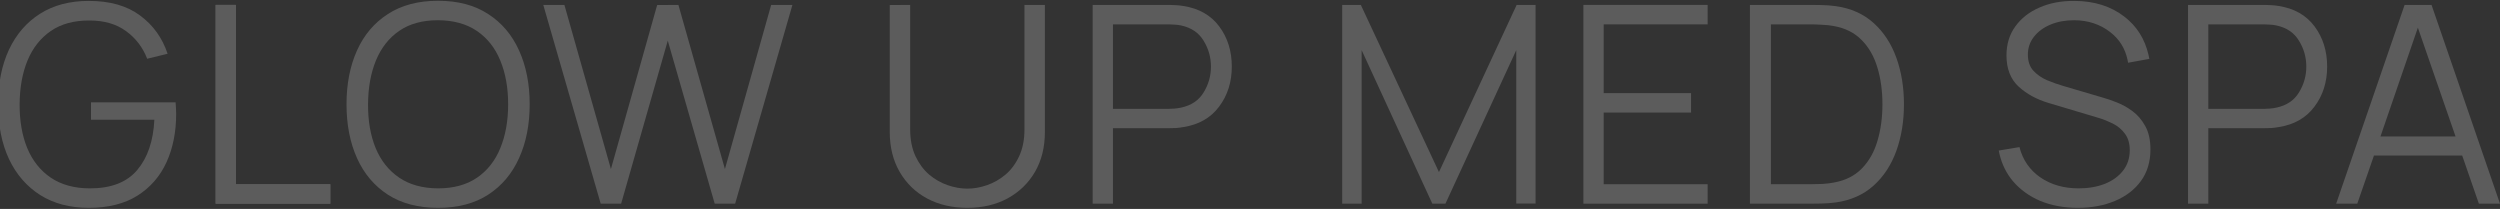
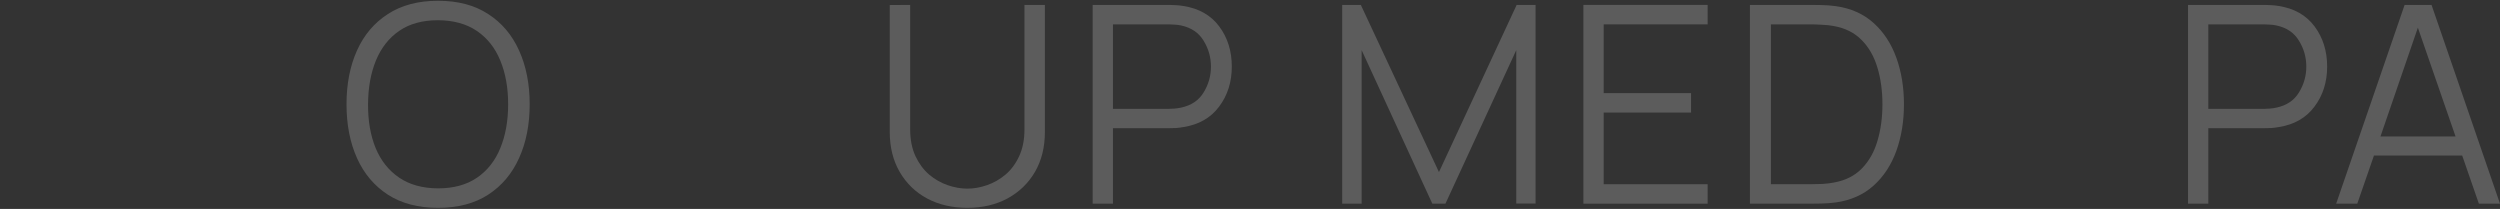
<svg xmlns="http://www.w3.org/2000/svg" fill="none" viewBox="0 0 1316 110" height="110" width="1316">
  <rect x="0" y="0" width="1316" height="110" fill="#333333" stroke="none" />
  <g opacity="0.2">
-     <path fill="white" d="M46.737 109.4C36.855 109.4 28.354 107.172 21.233 102.715C14.113 98.209 8.615 91.887 4.74 83.749C0.913 75.562 -1 65.945 -1 54.9C-1 43.952 0.889 34.408 4.667 26.269C8.494 18.082 13.968 11.736 21.088 7.231C28.209 2.725 36.758 0.473 46.737 0.473C57.878 0.473 66.887 3.04 73.766 8.175C80.644 13.262 85.464 19.972 88.225 28.304L77.471 30.92C75.146 24.913 71.441 20.069 66.354 16.387C61.268 12.656 54.874 10.791 47.173 10.791C38.986 10.743 32.181 12.584 26.756 16.314C21.33 20.044 17.237 25.228 14.476 31.865C11.764 38.502 10.383 46.18 10.335 54.9C10.286 63.62 11.618 71.299 14.331 77.935C17.092 84.572 21.209 89.756 26.683 93.486C32.157 97.216 38.986 99.106 47.173 99.154C58.41 99.202 66.766 95.981 72.24 89.489C77.713 82.998 80.717 74.181 81.249 63.039H47.899V53.883H92.439C92.536 55.045 92.608 56.257 92.657 57.516C92.705 58.727 92.73 59.575 92.73 60.059C92.73 69.506 91.034 77.96 87.643 85.42C84.253 92.832 79.142 98.694 72.312 103.005C65.531 107.268 57.006 109.4 46.737 109.4Z" />
-     <path fill="white" d="M113.508 107.22V2.58H124.188V96.974H173.887V107.22H113.508Z" />
    <path fill="white" d="M230.578 109.4C220.163 109.4 211.372 107.099 204.203 102.497C197.034 97.846 191.609 91.427 187.927 83.24C184.246 75.053 182.405 65.607 182.405 54.9C182.405 44.194 184.246 34.748 187.927 26.56C191.609 18.373 197.034 11.979 204.203 7.376C211.372 2.726 220.163 0.4 230.578 0.4C241.04 0.4 249.832 2.726 256.953 7.376C264.122 11.979 269.547 18.373 273.228 26.56C276.958 34.748 278.823 44.194 278.823 54.9C278.823 65.607 276.958 75.053 273.228 83.24C269.547 91.427 264.122 97.846 256.953 102.497C249.832 107.099 241.04 109.4 230.578 109.4ZM230.578 99.154C238.764 99.154 245.594 97.289 251.067 93.559C256.541 89.829 260.634 84.645 263.347 78.008C266.108 71.323 267.488 63.62 267.488 54.9C267.488 46.18 266.108 38.502 263.347 31.865C260.634 25.228 256.541 20.045 251.067 16.314C245.594 12.584 238.764 10.695 230.578 10.646C222.391 10.646 215.586 12.511 210.161 16.242C204.735 19.972 200.642 25.18 197.881 31.865C195.169 38.502 193.788 46.18 193.74 54.9C193.691 63.62 195.023 71.299 197.736 77.936C200.497 84.573 204.614 89.756 210.088 93.486C215.562 97.217 222.391 99.106 230.578 99.154Z" />
-     <path fill="white" d="M321.585 88.981L297.099 2.58H285.982L316.208 107.22H326.962L351.52 21.401L376.224 107.22H386.978L417.131 2.58H405.941L381.601 88.981L357.115 2.58L345.925 2.653L321.585 88.981Z" />
    <path fill="white" d="M519.515 97.483C523.051 96.272 526.321 94.406 529.324 91.887C532.327 89.32 534.725 86.074 536.517 82.15C538.358 78.178 539.278 73.478 539.278 68.053V2.58H550.031V69.433C550.031 77.475 548.288 84.5 544.8 90.507C541.312 96.465 536.493 101.116 530.341 104.459C524.238 107.753 517.19 109.4 509.197 109.4C501.205 109.4 494.133 107.753 487.981 104.459C481.878 101.164 477.082 96.514 473.595 90.507C470.107 84.5 468.363 77.475 468.363 69.433V2.653L479.117 2.58V68.053C479.117 73.478 480.037 78.178 481.878 82.15C483.718 86.074 486.116 89.32 489.071 91.887C492.074 94.406 495.344 96.272 498.88 97.483C502.416 98.694 505.855 99.299 509.197 99.299C512.588 99.299 516.027 98.694 519.515 97.483Z" />
    <path fill="white" d="M618.992 2.725C617.733 2.629 616.595 2.58 615.577 2.58H575.179V107.22H585.86V67.471H615.577C616.595 67.471 617.733 67.447 618.992 67.399C620.3 67.302 621.608 67.132 622.916 66.89C631.054 65.63 637.327 62.046 641.734 56.135C646.191 50.225 648.419 43.201 648.419 35.062C648.419 26.875 646.215 19.826 641.807 13.916C637.399 8.006 631.102 4.421 622.916 3.161C621.608 2.919 620.3 2.774 618.992 2.725ZM618.338 12.971C617.176 12.874 616.159 12.826 615.287 12.826H585.86V57.298H615.287C616.159 57.298 617.176 57.25 618.338 57.153C619.501 57.056 620.639 56.886 621.753 56.644C627.13 55.481 631.078 52.817 633.597 48.651C636.164 44.436 637.448 39.907 637.448 35.062C637.448 30.169 636.164 25.64 633.597 21.473C631.078 17.259 627.13 14.57 621.753 13.407C620.639 13.165 619.501 13.02 618.338 12.971Z" clip-rule="evenodd" fill-rule="evenodd" />
    <path fill="white" d="M757.464 90.579L716.34 2.58H706.531V107.22H716.776V26.415L753.977 107.22H760.879L798.153 26.415V107.147H808.325V2.58H798.371L757.464 90.579Z" />
    <path fill="white" d="M952.91 107.22C953.93 107.22 955.79 107.196 958.5 107.147C961.26 107.099 963.88 106.905 966.35 106.566C974.29 105.452 980.93 102.497 986.26 97.701C991.59 92.905 995.58 86.801 998.25 79.389C1000.91 71.977 1002.24 63.814 1002.24 54.9C1002.24 45.986 1000.91 37.823 998.25 30.411C995.58 22.999 991.59 16.895 986.26 12.099C980.93 7.303 974.29 4.348 966.35 3.234C963.88 2.895 961.29 2.701 958.58 2.653C955.86 2.604 953.97 2.58 952.91 2.58H921.16V107.22H952.91ZM952.91 96.974C954.89 96.974 957.03 96.926 959.3 96.829C961.63 96.683 963.61 96.441 965.26 96.102C971.36 95.036 976.3 92.566 980.08 88.69C983.86 84.814 986.6 79.97 988.29 74.157C990.04 68.295 990.91 61.876 990.91 54.9C990.91 47.876 990.04 41.457 988.29 35.643C986.55 29.782 983.79 24.937 980.01 21.11C976.23 17.235 971.31 14.764 965.26 13.698C963.61 13.359 961.6 13.141 959.23 13.044C956.9 12.899 954.8 12.826 952.91 12.826H932.2V96.974H952.91Z" clip-rule="evenodd" fill-rule="evenodd" />
-     <path fill="white" d="M1122.48 58.461C1125.19 60.447 1127.44 63.063 1129.23 66.309C1131.07 69.555 1131.99 73.673 1131.99 78.662C1131.99 85.154 1130.32 90.701 1126.98 95.303C1123.64 99.857 1119.09 103.344 1113.32 105.767C1107.56 108.189 1101.04 109.4 1093.78 109.4C1086.46 109.4 1079.87 108.189 1074.01 105.767C1068.2 103.296 1063.38 99.808 1059.55 95.303C1056.19 91.291 1053.86 86.606 1052.57 81.25C1052.41 80.591 1052.27 79.923 1052.14 79.244L1063.04 77.427C1064.79 84.209 1068.47 89.538 1074.09 93.414C1079.7 97.241 1086.41 99.154 1094.21 99.154C1099.35 99.154 1103.95 98.355 1108.02 96.756C1112.09 95.109 1115.28 92.784 1117.61 89.78C1119.93 86.777 1121.1 83.216 1121.1 79.098C1121.1 75.513 1120.25 72.607 1118.55 70.378C1116.91 68.15 1114.85 66.406 1112.38 65.146C1112.22 65.068 1112.07 64.99 1111.91 64.913C1109.6 63.764 1107.31 62.848 1105.04 62.167L1078.52 54.246C1072.12 52.357 1066.8 49.45 1062.53 45.526C1058.32 41.602 1056.21 36.152 1056.21 29.176C1056.21 23.266 1057.76 18.18 1060.86 13.916C1063.96 9.605 1068.2 6.286 1073.58 3.961C1078.95 1.587 1085.08 0.425 1091.96 0.473C1102.42 0.522 1111.19 3.283 1118.26 8.757C1124.82 13.79 1129.07 20.533 1131 28.985C1131.14 29.604 1131.27 30.233 1131.39 30.871C1131.4 30.912 1131.41 30.952 1131.41 30.993L1120.22 33.028C1120.22 32.998 1120.21 32.968 1120.21 32.938C1120.14 32.487 1120.06 32.042 1119.96 31.604C1118.7 25.485 1115.61 20.558 1110.71 16.823C1105.43 12.754 1099.15 10.695 1091.89 10.646C1087.19 10.646 1083 11.421 1079.32 12.972C1075.64 14.522 1072.73 16.678 1070.6 19.439C1068.52 22.152 1067.47 25.252 1067.47 28.74C1067.47 32.277 1068.44 35.111 1070.38 37.242C1072.37 39.374 1074.79 41.045 1077.65 42.256C1080.55 43.468 1083.36 44.461 1086.07 45.236L1106.56 51.267C1108.7 51.848 1111.19 52.696 1114.05 53.81C1116.95 54.925 1119.76 56.475 1122.48 58.461Z" />
    <path fill="white" d="M1195.59 2.725C1194.33 2.629 1193.19 2.58 1192.17 2.58H1151.77V107.22H1162.46V67.471H1192.17C1193.19 67.471 1194.33 67.447 1195.59 67.399C1196.9 67.302 1198.2 67.132 1199.51 66.89C1207.65 65.63 1213.92 62.046 1218.33 56.135C1222.79 50.225 1225.01 43.201 1225.01 35.062C1225.01 26.875 1222.81 19.826 1218.4 13.916C1213.99 8.006 1207.7 4.421 1199.51 3.161C1198.2 2.919 1196.9 2.774 1195.59 2.725ZM1194.93 12.971C1193.77 12.874 1192.75 12.826 1191.88 12.826H1162.46V57.298H1191.88C1192.75 57.298 1193.77 57.25 1194.93 57.153C1196.1 57.056 1197.23 56.886 1198.35 56.644C1203.73 55.481 1207.67 52.817 1210.19 48.651C1212.76 44.436 1214.04 39.907 1214.04 35.062C1214.04 30.169 1212.76 25.64 1210.19 21.473C1207.67 17.259 1203.73 14.57 1198.35 13.407C1197.23 13.165 1196.1 13.02 1194.93 12.971Z" clip-rule="evenodd" fill-rule="evenodd" />
    <path fill="white" d="M1304.88 107.22L1296.09 81.859H1249.66L1240.87 107.22H1229.75L1265.79 2.58H1279.96L1316 107.22H1304.88ZM1272.77 14.57L1292.6 71.831H1253.08L1272.77 14.57Z" clip-rule="evenodd" fill-rule="evenodd" />
-     <path fill="white" d="M113.508 107.22V2.58H124.188V96.974H173.887V107.22H113.508Z" />
    <path fill="white" d="M833.498 2.58V107.22H898.891V96.974H844.179V59.26H890.172V49.014H844.179V12.826H898.891V2.58H833.498Z" />
  </g>
</svg>